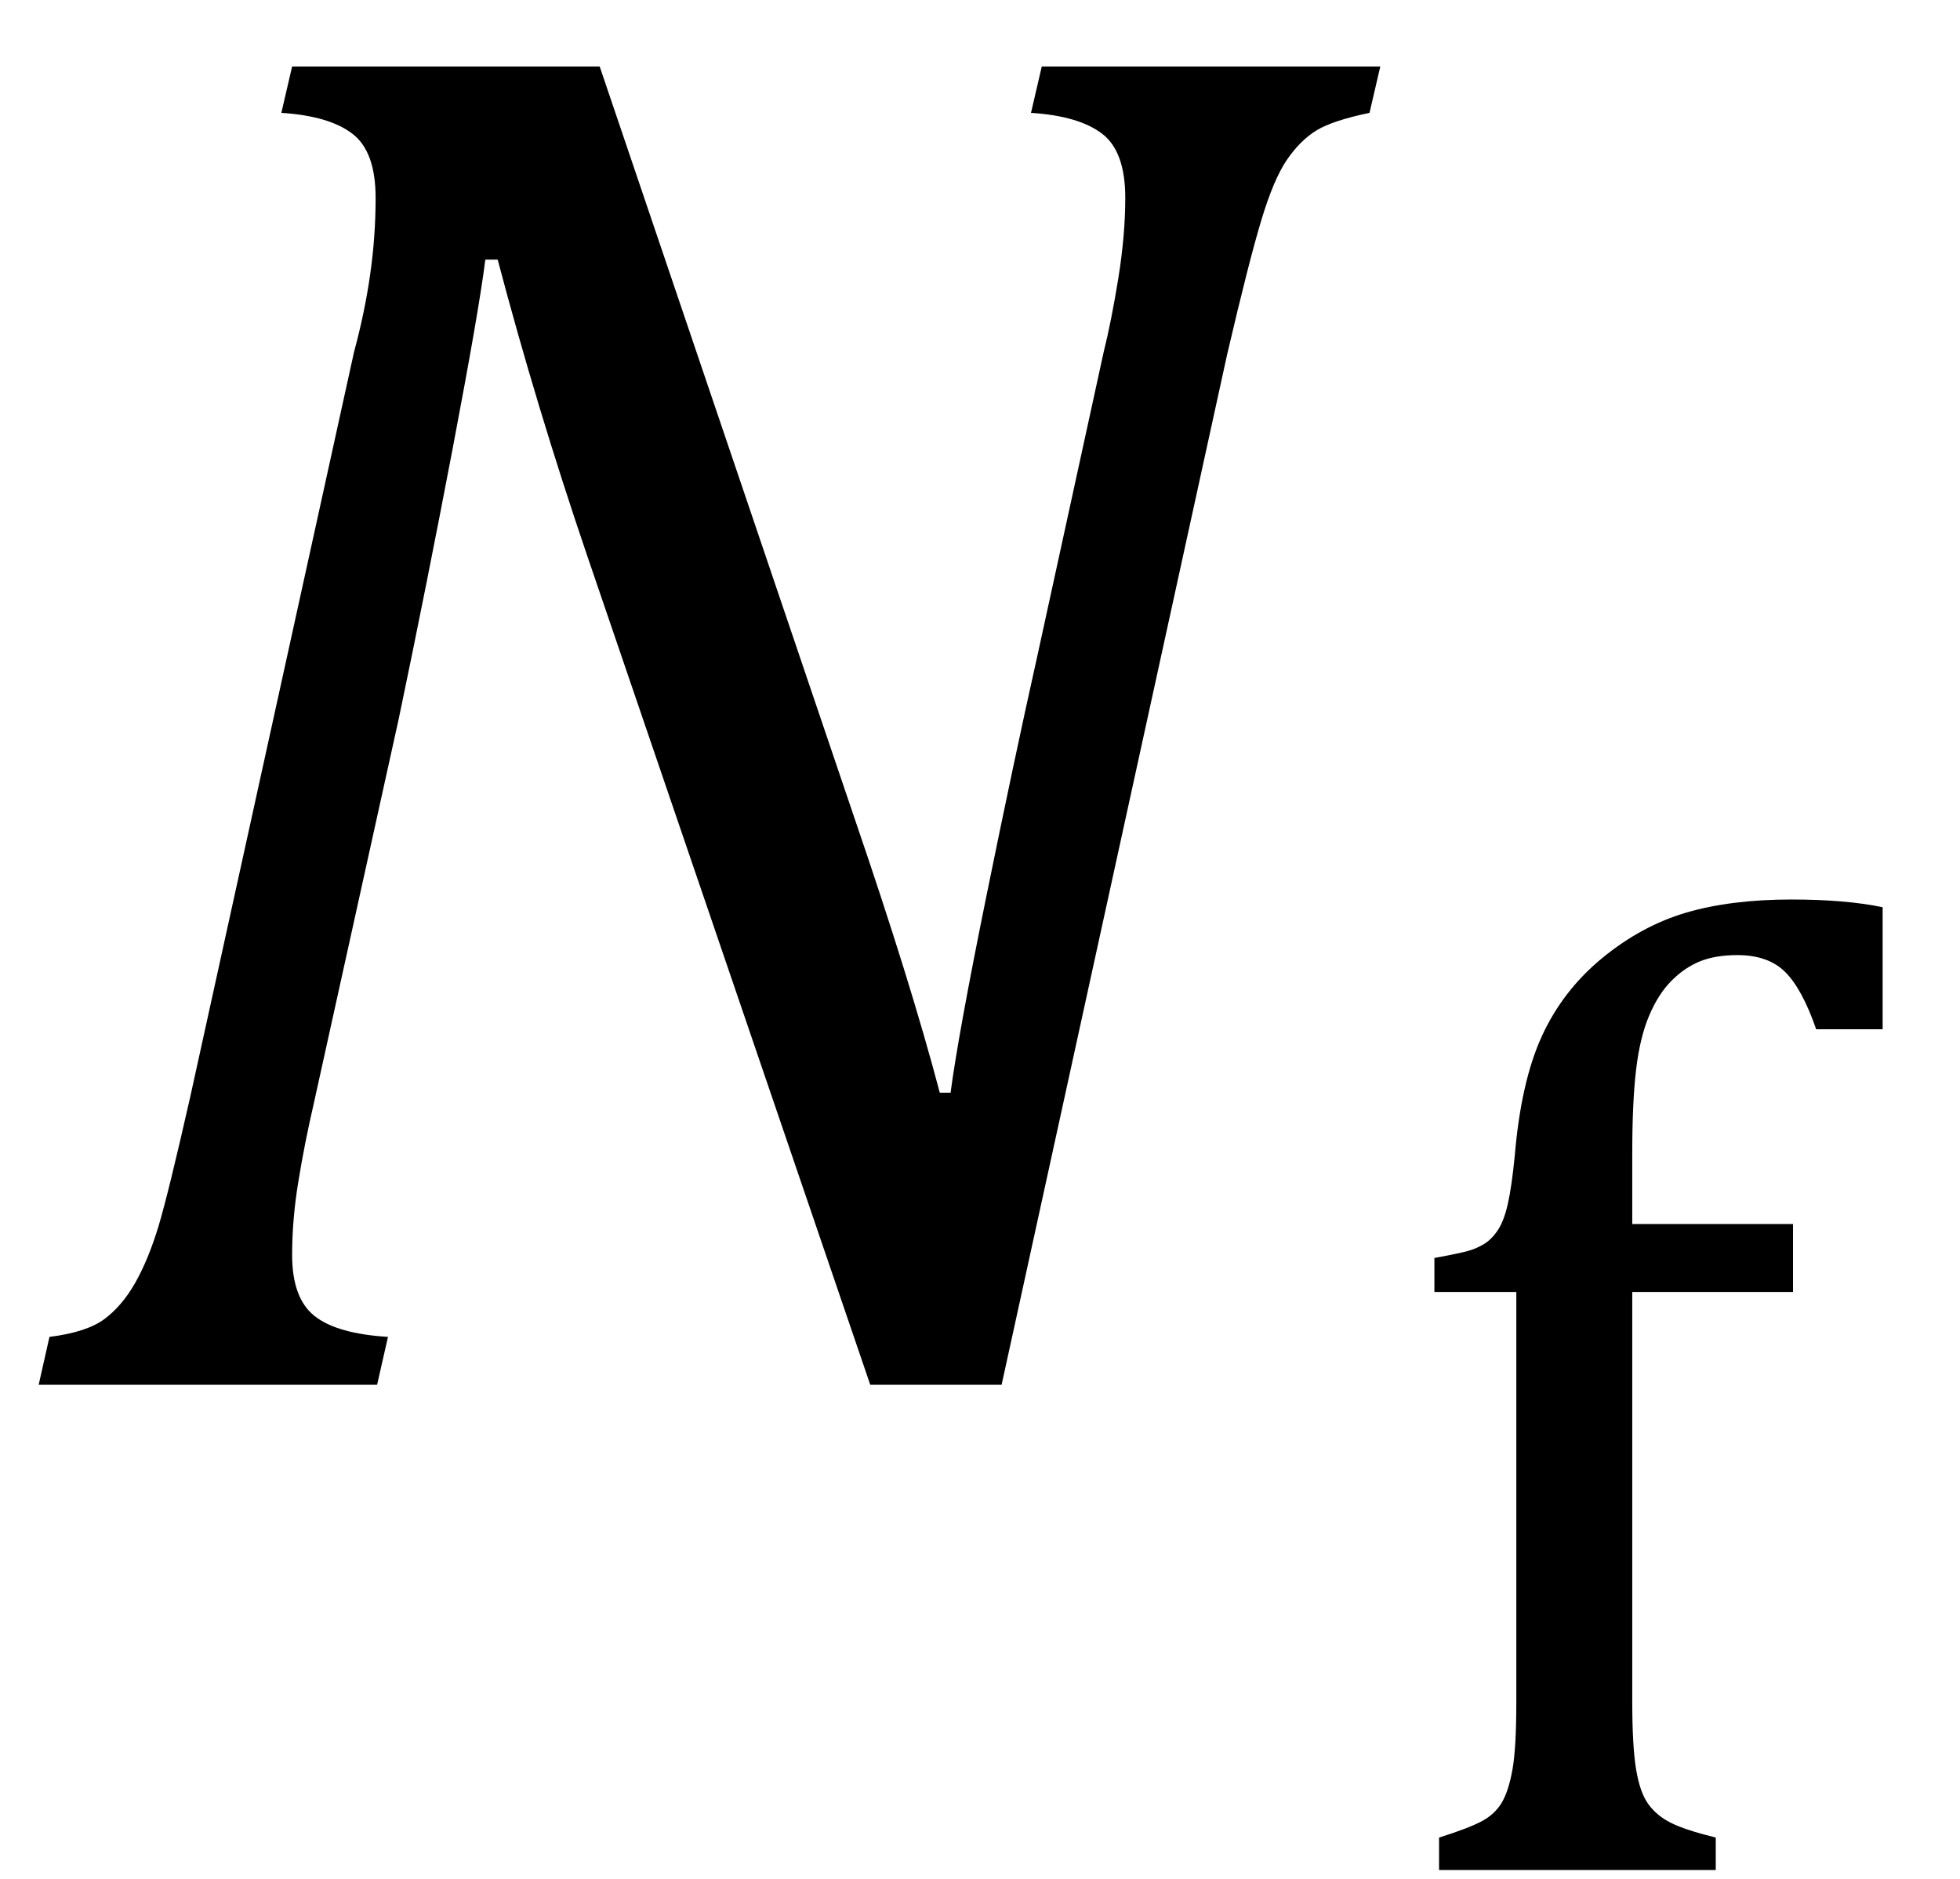
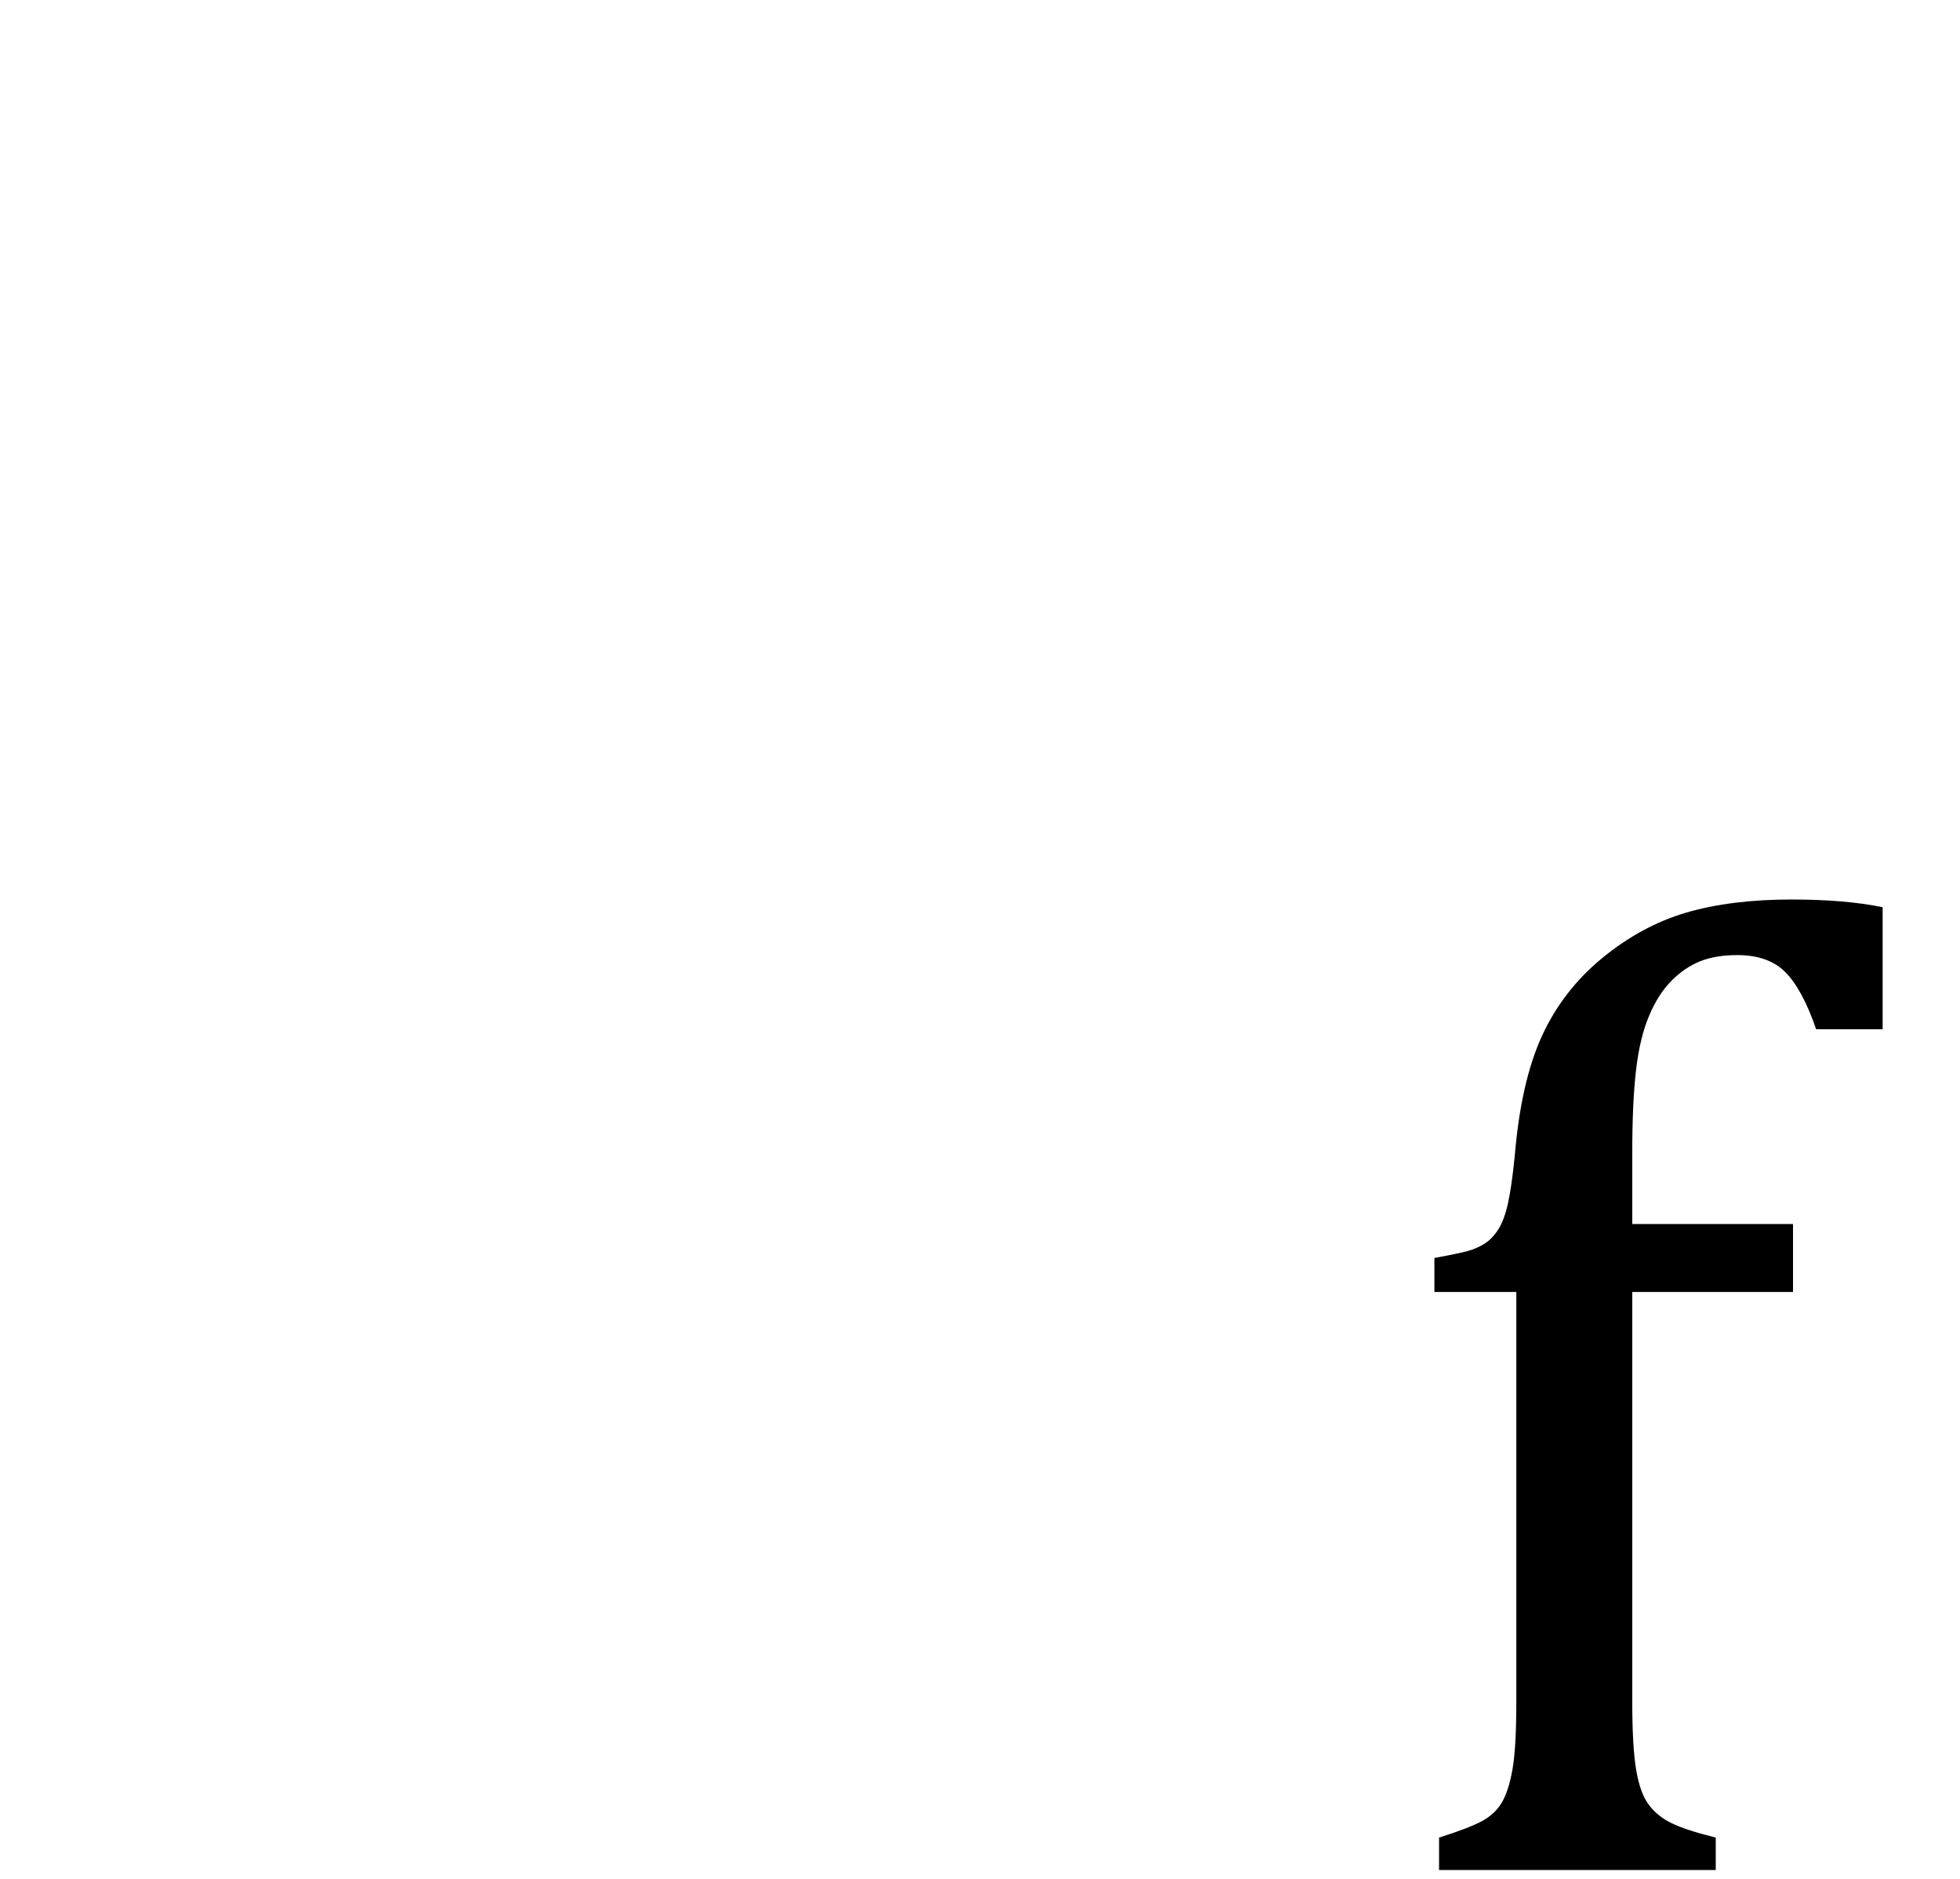
<svg xmlns="http://www.w3.org/2000/svg" stroke-dasharray="none" shape-rendering="auto" font-family="'Dialog'" width="19.813" text-rendering="auto" fill-opacity="1" contentScriptType="text/ecmascript" color-interpolation="auto" color-rendering="auto" preserveAspectRatio="xMidYMid meet" font-size="12" fill="black" stroke="black" image-rendering="auto" stroke-miterlimit="10" zoomAndPan="magnify" version="1.0" stroke-linecap="square" stroke-linejoin="miter" contentStyleType="text/css" font-style="normal" height="19" stroke-width="1" stroke-dashoffset="0" font-weight="normal" stroke-opacity="1" y="-5">
  <defs id="genericDefs" />
  <g>
    <g text-rendering="optimizeLegibility" transform="translate(0,14)" color-rendering="optimizeQuality" color-interpolation="linearRGB" image-rendering="optimizeQuality">
-       <path d="M13.953 -13.328 L13.844 -12.859 Q13.469 -12.781 13.305 -12.68 Q13.141 -12.578 13.008 -12.383 Q12.875 -12.188 12.75 -11.773 Q12.625 -11.359 12.406 -10.422 L10.125 0 L8.797 0 L5.938 -8.375 Q5.422 -9.891 5.031 -11.375 L4.906 -11.375 Q4.844 -10.875 4.578 -9.477 Q4.312 -8.078 4.031 -6.734 L3.172 -2.844 Q3.078 -2.438 3.016 -2.055 Q2.953 -1.672 2.953 -1.312 Q2.953 -0.875 3.18 -0.695 Q3.406 -0.516 3.922 -0.484 L3.812 0 L0.391 0 L0.5 -0.484 Q0.875 -0.531 1.055 -0.664 Q1.234 -0.797 1.367 -1.031 Q1.5 -1.266 1.602 -1.602 Q1.703 -1.938 1.922 -2.906 L3.578 -10.438 Q3.688 -10.844 3.742 -11.227 Q3.797 -11.609 3.797 -12 Q3.797 -12.469 3.562 -12.648 Q3.328 -12.828 2.844 -12.859 L2.953 -13.328 L6.062 -13.328 L8.641 -5.719 Q9.203 -4.078 9.5 -2.953 L9.609 -2.953 Q9.688 -3.547 9.969 -4.93 Q10.25 -6.312 10.484 -7.359 L11.156 -10.438 Q11.234 -10.75 11.305 -11.188 Q11.375 -11.625 11.375 -12 Q11.375 -12.469 11.141 -12.648 Q10.906 -12.828 10.422 -12.859 L10.531 -13.328 L13.953 -13.328 Z" stroke="none" />
-     </g>
+       </g>
    <g text-rendering="optimizeLegibility" transform="translate(13.953,18.906)" color-rendering="optimizeQuality" color-interpolation="linearRGB" image-rendering="optimizeQuality">
-       <path d="M4.172 -5.844 L2.547 -5.844 L2.547 -1.703 Q2.547 -1.25 2.586 -1.016 Q2.625 -0.781 2.711 -0.664 Q2.797 -0.547 2.938 -0.477 Q3.078 -0.406 3.391 -0.328 L3.391 0 L0.594 0 L0.594 -0.328 Q0.891 -0.422 1.023 -0.492 Q1.156 -0.562 1.227 -0.68 Q1.297 -0.797 1.336 -1.016 Q1.375 -1.234 1.375 -1.703 L1.375 -5.844 L0.547 -5.844 L0.547 -6.188 Q0.797 -6.234 0.883 -6.258 Q0.969 -6.281 1.047 -6.328 Q1.125 -6.375 1.188 -6.469 Q1.25 -6.562 1.289 -6.734 Q1.328 -6.906 1.359 -7.219 Q1.422 -7.969 1.633 -8.43 Q1.844 -8.891 2.242 -9.219 Q2.641 -9.547 3.094 -9.68 Q3.547 -9.812 4.156 -9.812 Q4.703 -9.812 5.078 -9.734 L5.078 -8.5 L4.406 -8.5 Q4.266 -8.906 4.094 -9.078 Q3.922 -9.25 3.609 -9.25 Q3.391 -9.25 3.234 -9.188 Q3.078 -9.125 2.945 -8.992 Q2.812 -8.859 2.719 -8.641 Q2.625 -8.422 2.586 -8.094 Q2.547 -7.766 2.547 -7.25 L2.547 -6.531 L4.172 -6.531 L4.172 -5.844 Z" stroke="none" />
+       <path d="M4.172 -5.844 L2.547 -5.844 L2.547 -1.703 Q2.547 -1.25 2.586 -1.016 Q2.625 -0.781 2.711 -0.664 Q2.797 -0.547 2.938 -0.477 Q3.078 -0.406 3.391 -0.328 L3.391 0 L0.594 0 L0.594 -0.328 Q0.891 -0.422 1.023 -0.492 Q1.156 -0.562 1.227 -0.68 Q1.297 -0.797 1.336 -1.016 Q1.375 -1.234 1.375 -1.703 L1.375 -5.844 L0.547 -5.844 L0.547 -6.188 Q0.797 -6.234 0.883 -6.258 Q0.969 -6.281 1.047 -6.328 Q1.125 -6.375 1.188 -6.469 Q1.25 -6.562 1.289 -6.734 Q1.328 -6.906 1.359 -7.219 Q1.422 -7.969 1.633 -8.43 Q1.844 -8.891 2.242 -9.219 Q2.641 -9.547 3.094 -9.68 Q3.547 -9.812 4.156 -9.812 Q4.703 -9.812 5.078 -9.734 L5.078 -8.5 L4.406 -8.5 Q4.266 -8.906 4.094 -9.078 Q3.922 -9.25 3.609 -9.25 Q3.391 -9.25 3.234 -9.188 Q3.078 -9.125 2.945 -8.992 Q2.812 -8.859 2.719 -8.641 Q2.625 -8.422 2.586 -8.094 Q2.547 -7.766 2.547 -7.25 L2.547 -6.531 L4.172 -6.531 Z" stroke="none" />
    </g>
  </g>
</svg>